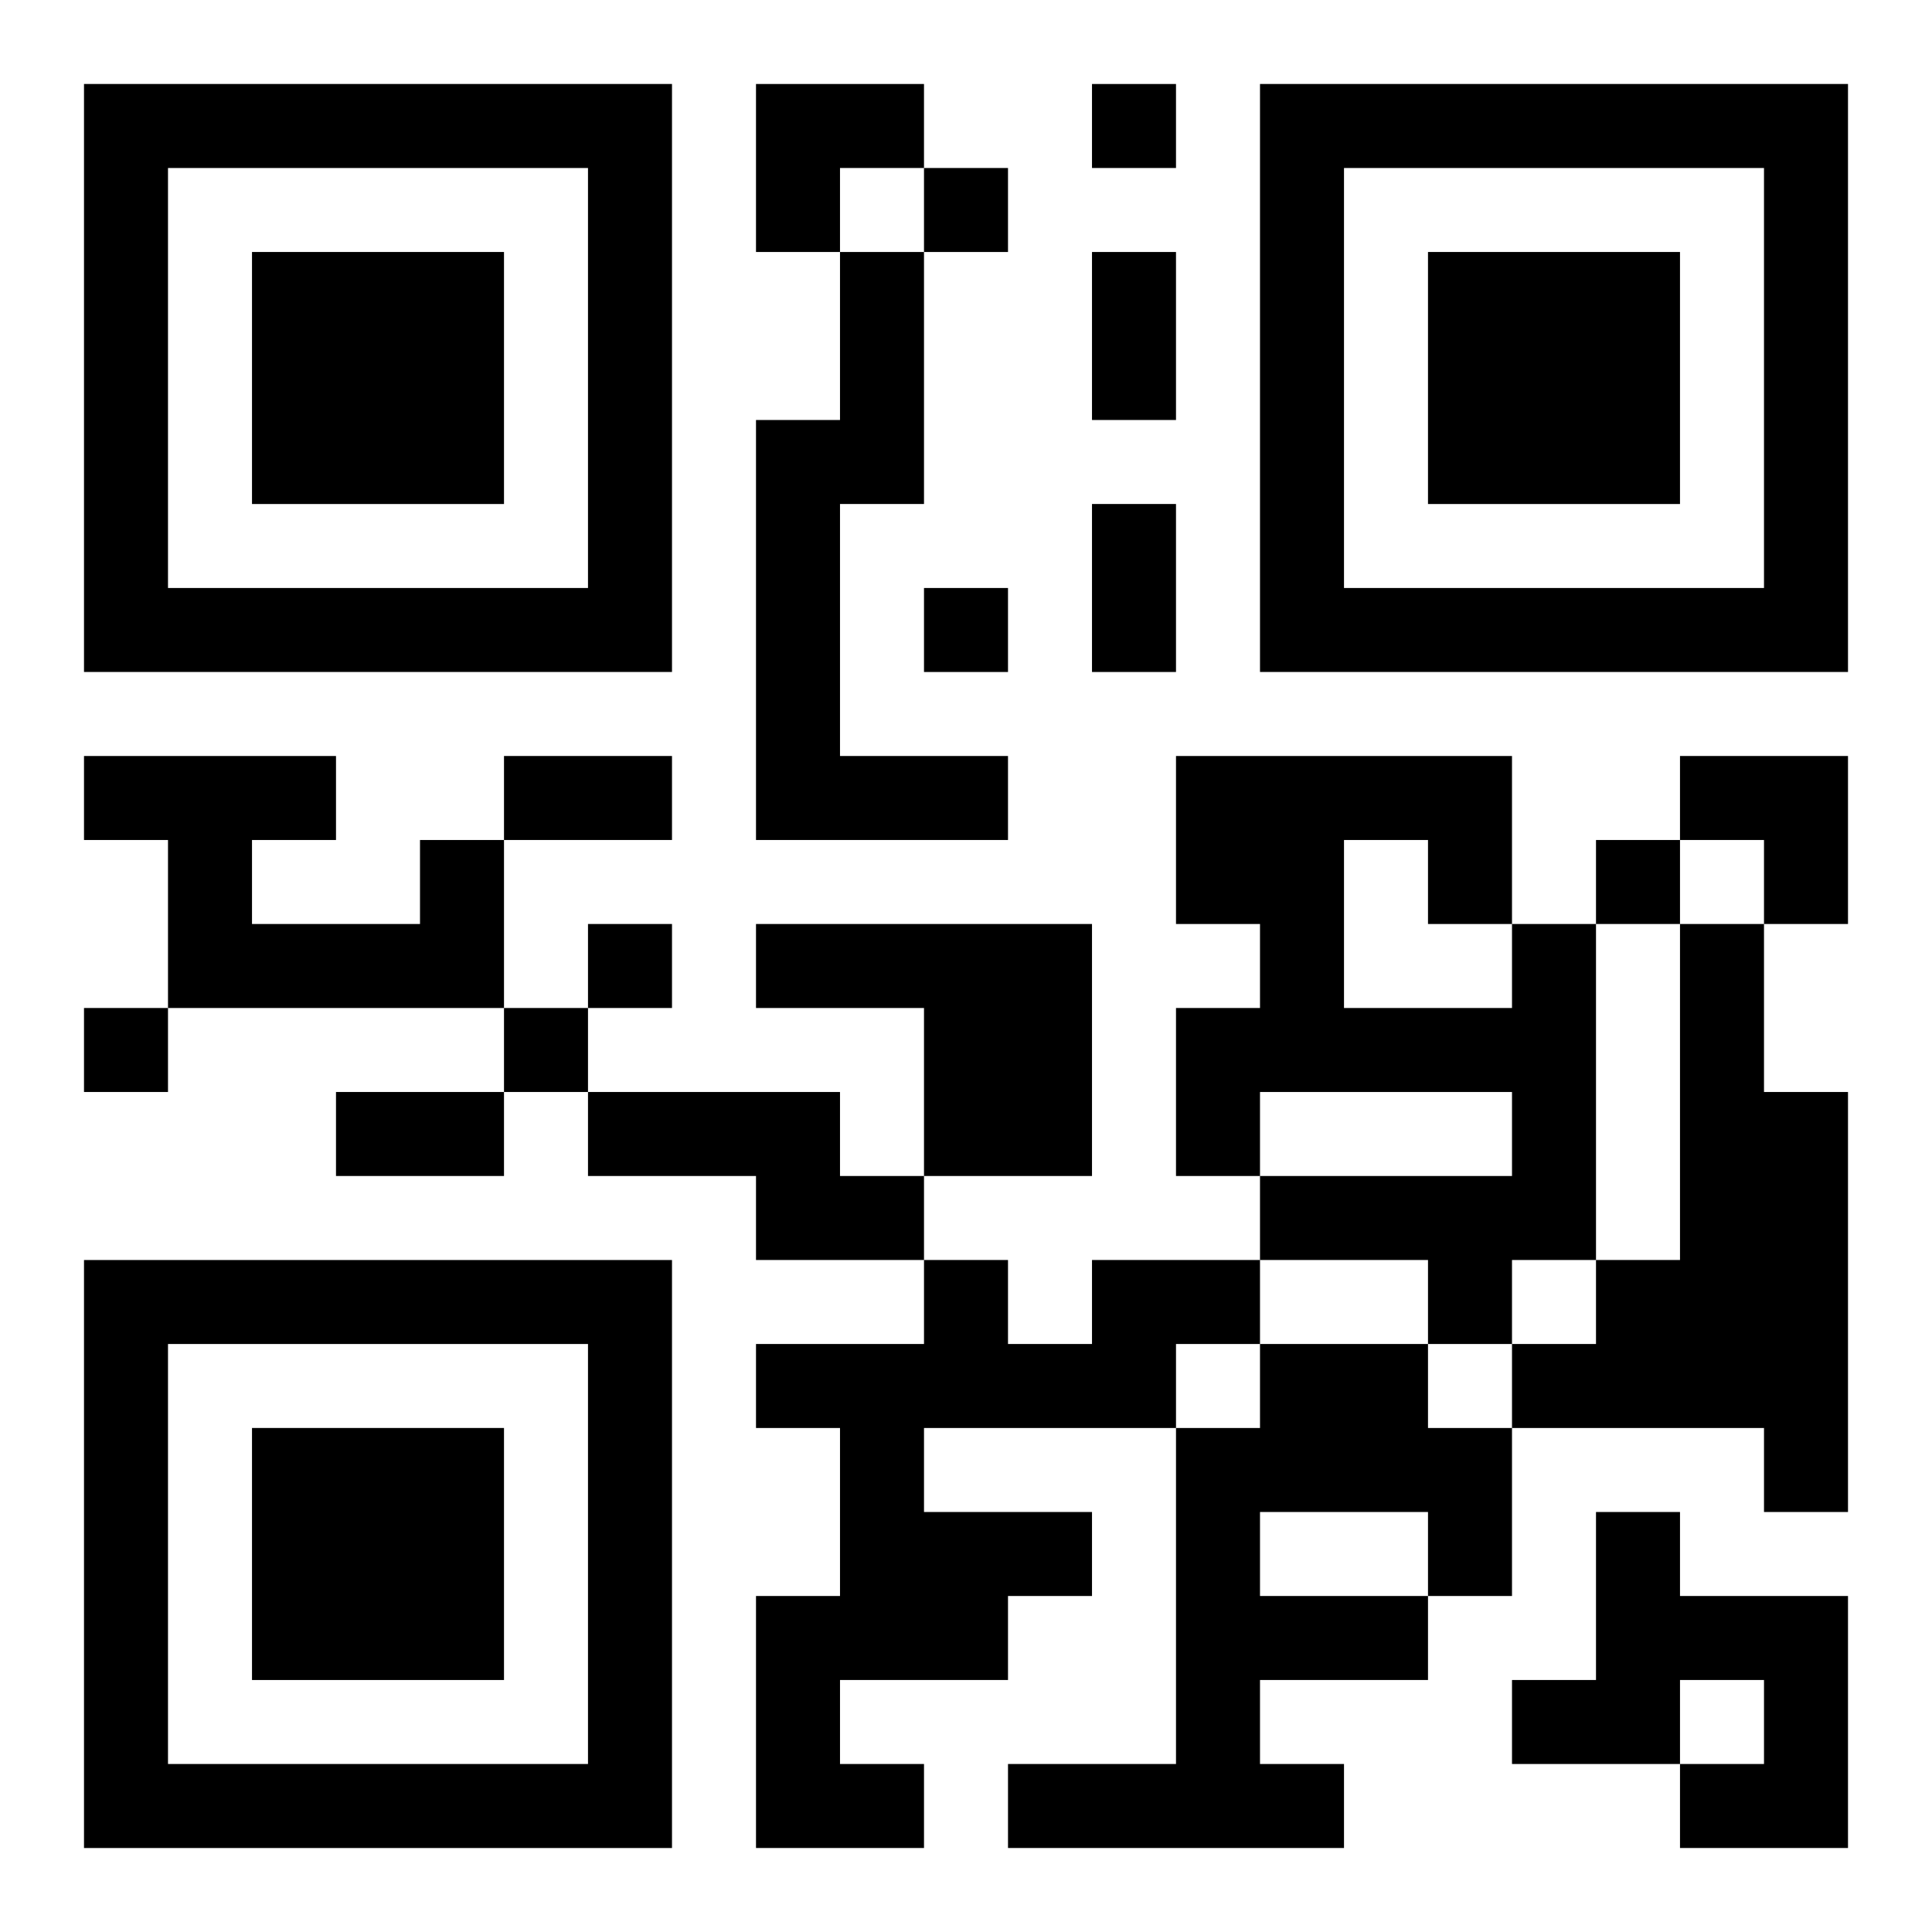
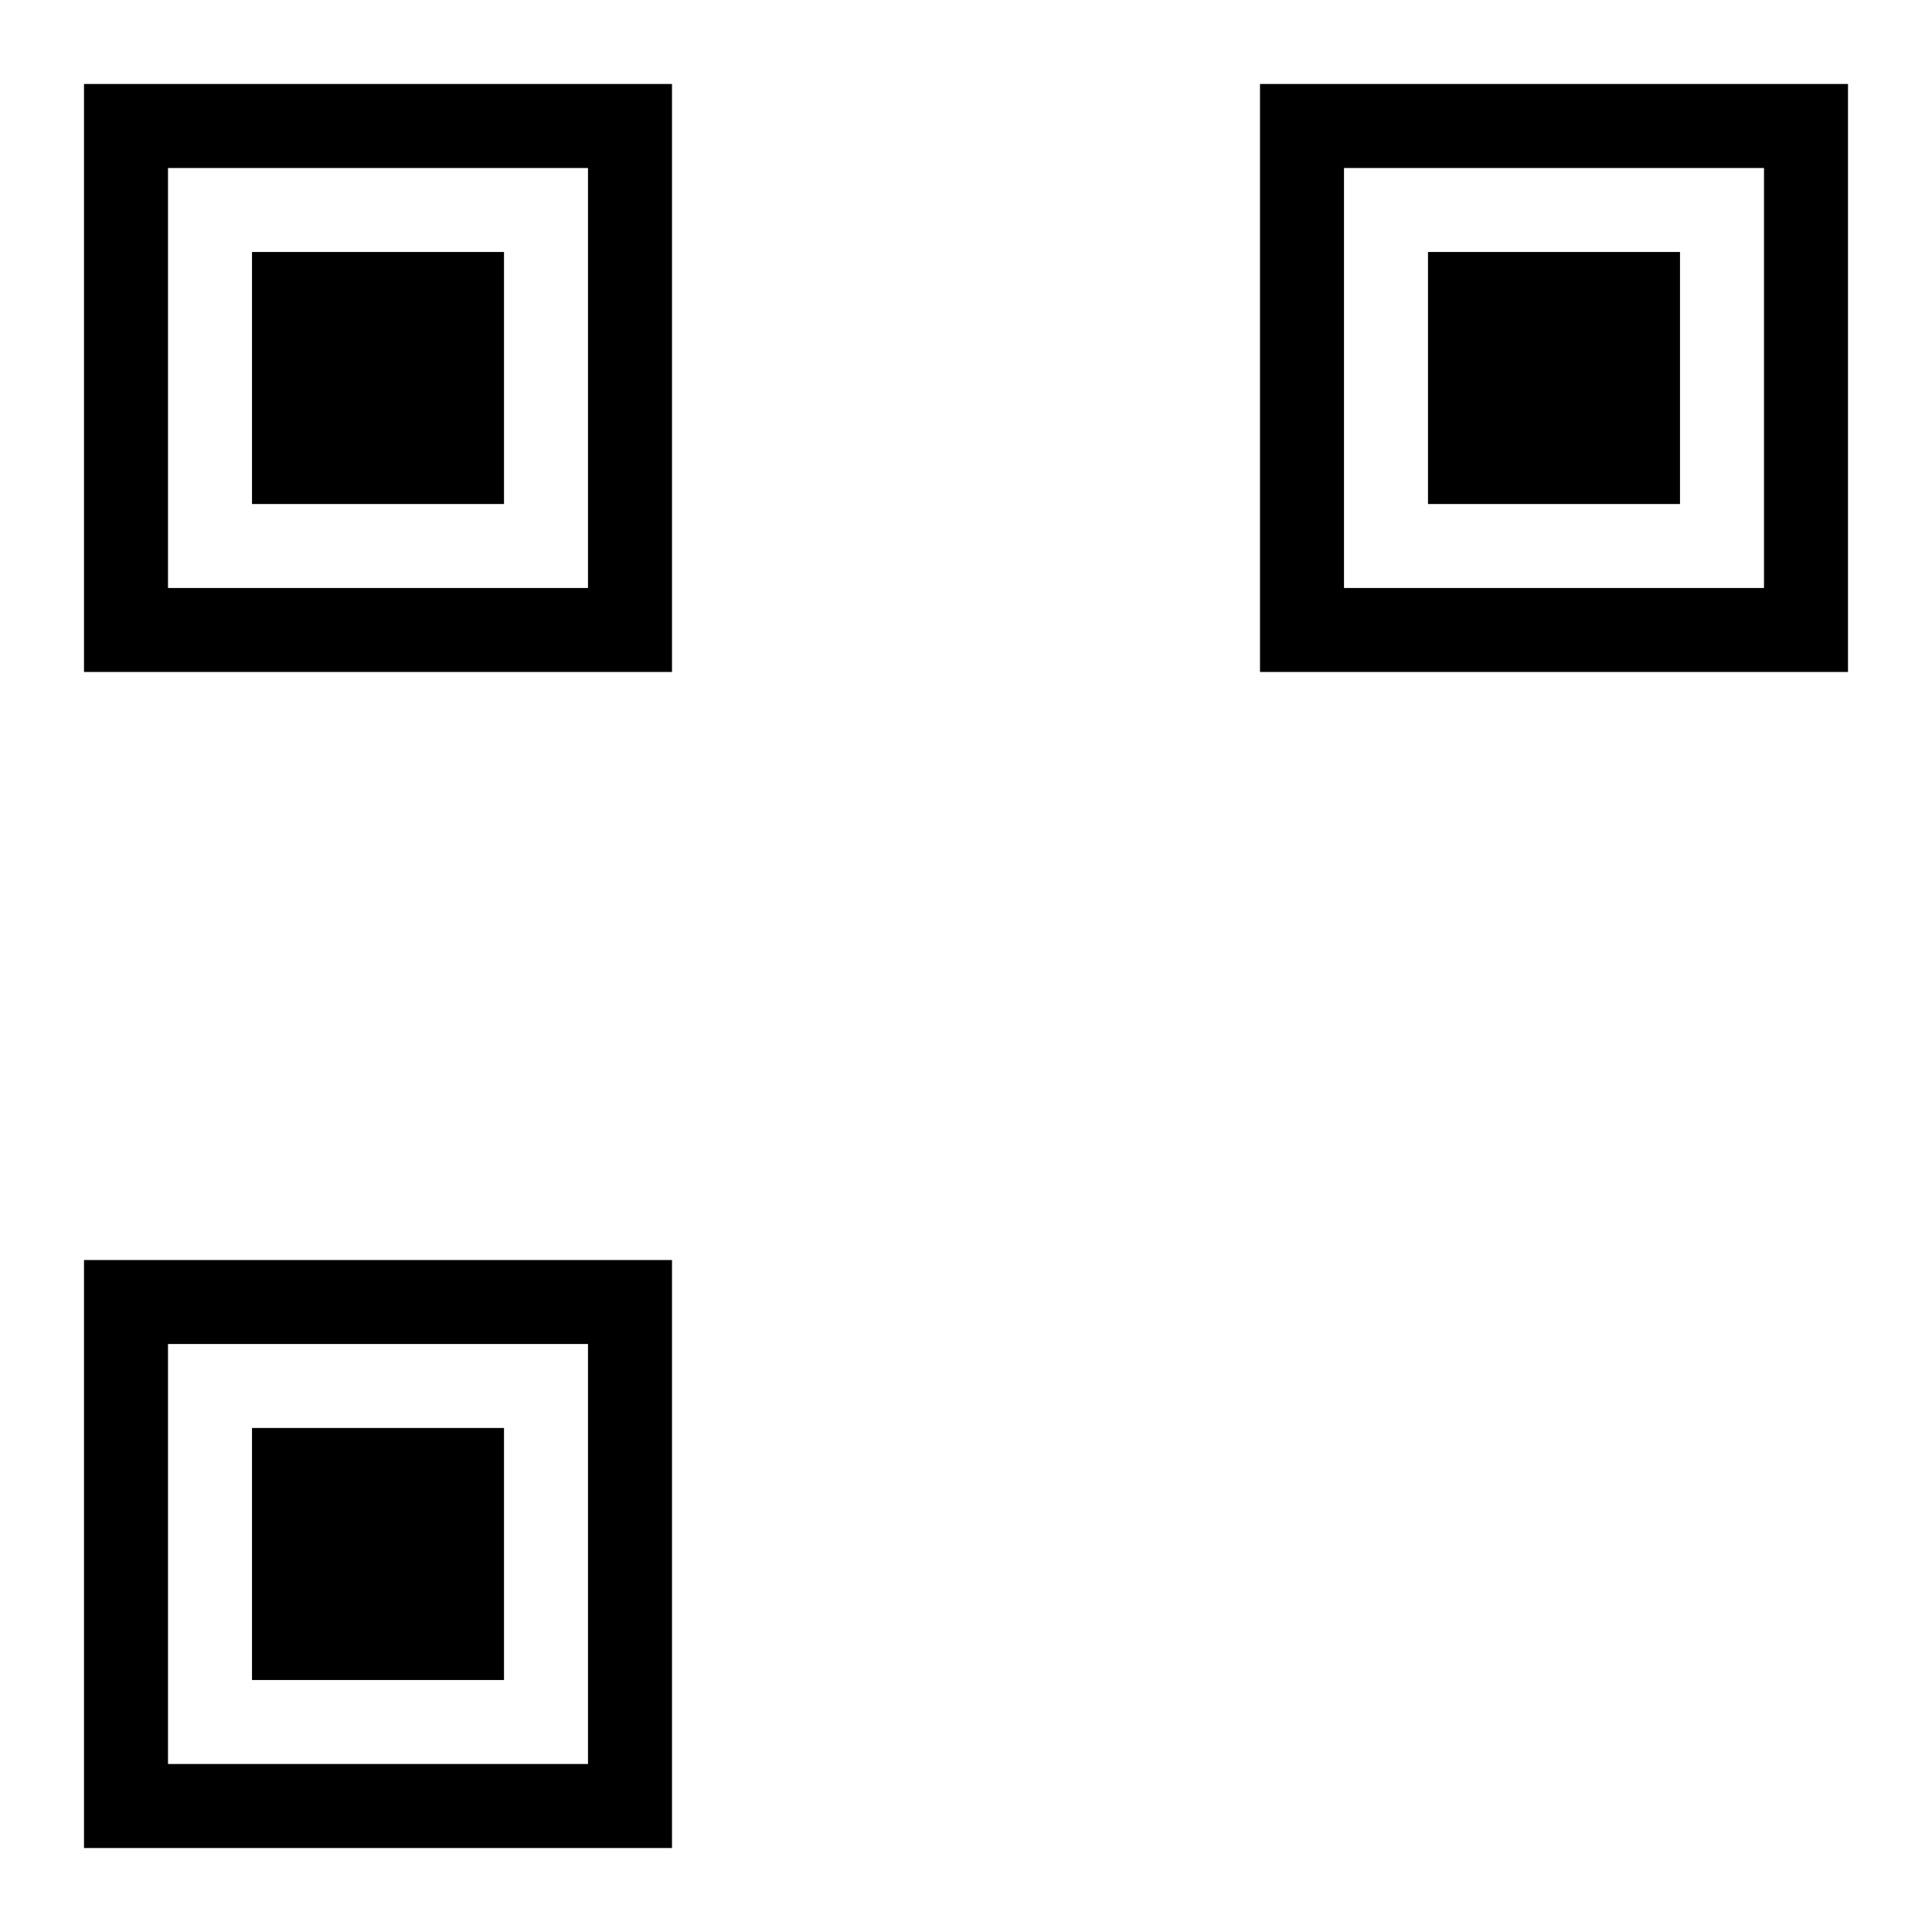
<svg xmlns="http://www.w3.org/2000/svg" xmlns:xlink="http://www.w3.org/1999/xlink" width="250" height="250" baseProfile="full" version="1.1" viewBox="-1 -1 23 23">
  <symbol id="a">
    <path d="m0 7v7h7v-7h-7zm1 1h5v5h-5v-5zm1 1v3h3v-3h-3z" />
  </symbol>
  <use y="-7" xlink:href="#a" />
  <use y="7" xlink:href="#a" />
  <use x="14" y="-7" xlink:href="#a" />
-   <path d="m9 2h1v3h-1v3h2v1h-3v-5h1v-2m-5 7h1v2h-4v-2h-1v-1h3v1h-1v1h2v-1m4 1h4v3h-2v-2h-2v-1m9 0h1v4h-1v1h-1v-1h-2v-1h3v-1h-3v1h-1v-2h1v-1h-1v-2h4v2m-2-1v2h2v-1h-1v-1h-1m4 1h1v2h1v5h-1v-1h-3v-1h1v-1h1v-4m-13 2h3v1h1v1h-2v-1h-2v-1m6 2h2v1h-1v1h-3v1h2v1h-1v1h-2v1h1v1h-2v-3h1v-2h-1v-1h2v-1h1v1h1v-1m2 1h2v1h1v2h-1v1h-2v1h1v1h-4v-1h2v-4h1v-1m0 2v1h2v-1h-2m4 0h1v1h2v3h-2v-1h1v-1h-1v1h-2v-1h1v-2m-6-17v1h1v-1h-1m-2 1v1h1v-1h-1m0 5v1h1v-1h-1m8 3v1h1v-1h-1m-12 1v1h1v-1h-1m-6 1v1h1v-1h-1m5 0v1h1v-1h-1m7-9h1v2h-1v-2m0 3h1v2h-1v-2m-7 3h2v1h-2v-1m-2 4h2v1h-2v-1m5-12h2v1h-1v1h-1zm11 8h2v2h-1v-1h-1z" />
</svg>